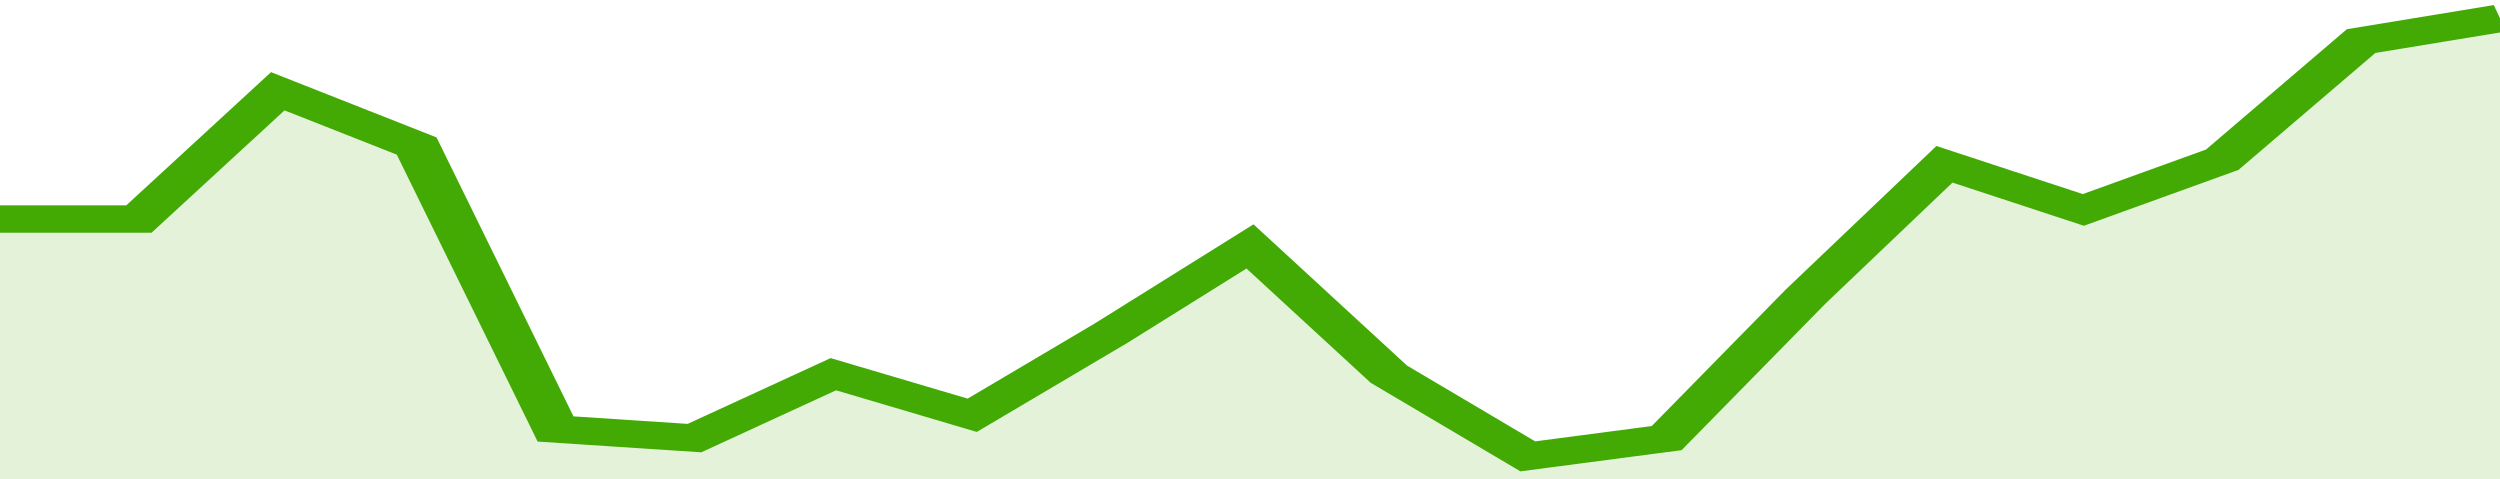
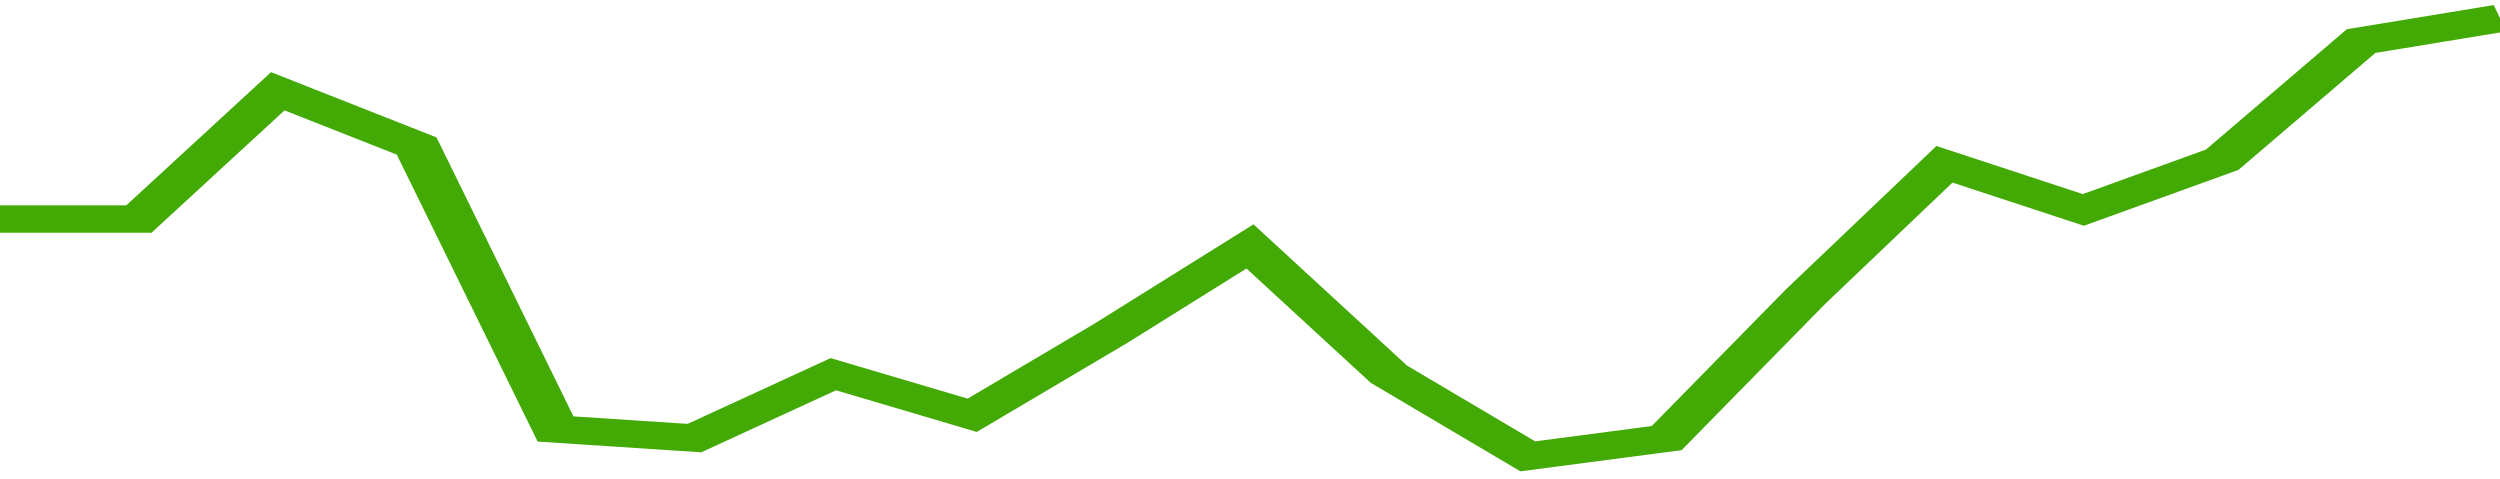
<svg xmlns="http://www.w3.org/2000/svg" viewBox="0 0 324 105" width="120" height="23" preserveAspectRatio="none">
  <polyline fill="none" stroke="#43AA05" stroke-width="6" points="0, 48 18, 48 36, 20 54, 32 72, 94 90, 96 108, 82 126, 91 144, 73 162, 54 180, 82 198, 100 216, 96 234, 65 252, 36 270, 46 288, 35 306, 9 324, 4 324, 4 "> </polyline>
-   <polygon fill="#43AA05" opacity="0.15" points="0, 105 0, 48 18, 48 36, 20 54, 32 72, 94 90, 96 108, 82 126, 91 144, 73 162, 54 180, 82 198, 100 216, 96 234, 65 252, 36 270, 46 288, 35 306, 9 324, 4 324, 105 " />
</svg>